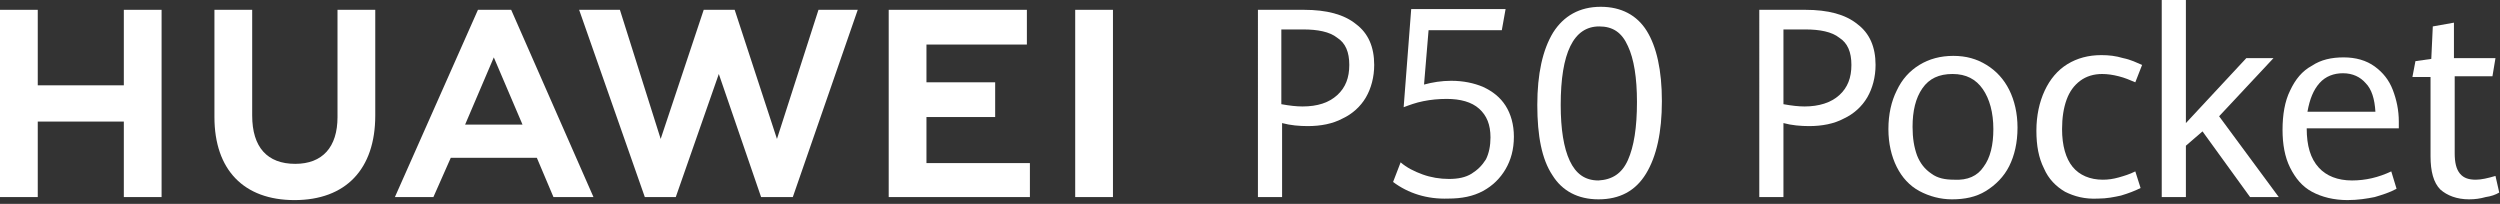
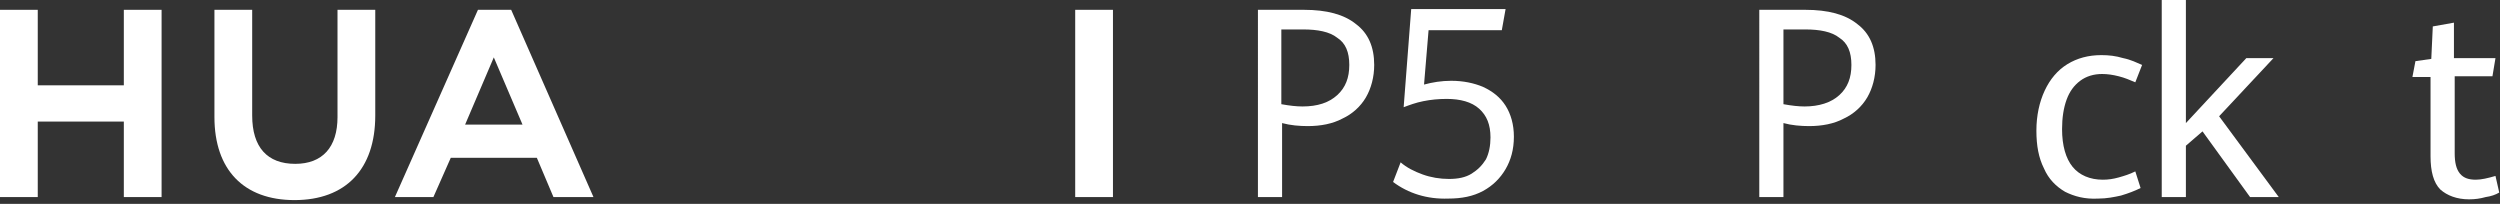
<svg xmlns="http://www.w3.org/2000/svg" version="1.1" id="Livello_1" x="0px" y="0px" viewBox="0 0 331.1 27" style="enable-background:new 0 0 331.1 27;" xml:space="preserve">
  <rect x="0" y="0" width="331.1" height="27" fill="#333333" stroke="none" />
  <style type="text/css">
	.st0{fill:#FFFFFF;}
</style>
  <g>
    <path class="st0" d="M243.6,12.6c1.1-1,1.6-2.3,1.6-4c0-1.7-0.5-2.9-1.6-3.6c-1-0.8-2.6-1.1-4.5-1.1h-2.9v9.9   c1.1,0.2,2,0.3,2.8,0.3C240.9,14.1,242.5,13.6,243.6,12.6 M232.9,1.3h6.2c3,0,5.3,0.6,6.9,1.9c1.6,1.2,2.4,3,2.4,5.4   c0,1.6-0.4,3.1-1.1,4.3s-1.8,2.2-3.1,2.8c-1.3,0.7-2.9,1-4.6,1c-1.1,0-2.3-0.1-3.4-0.4v9.8h-3.2V1.3z" />
-     <path class="st0" d="M262.7,22.1c0.9-1.2,1.3-2.9,1.3-5c0-2.2-0.5-4-1.4-5.3c-0.9-1.3-2.2-2-4-2c-1.8,0-3.1,0.6-4,1.9   c-0.9,1.3-1.3,3-1.3,5.1c0,1.5,0.2,2.7,0.6,3.8c0.4,1,1,1.8,1.9,2.4c0.8,0.6,1.8,0.8,3,0.8C260.6,23.9,261.9,23.3,262.7,22.1    M254.2,25.3c-1.3-0.7-2.3-1.8-3-3.2c-0.7-1.4-1.1-3.1-1.1-5c0-2,0.4-3.7,1.1-5.1c0.7-1.5,1.7-2.6,3-3.4c1.3-0.8,2.8-1.2,4.5-1.2   c1.7,0,3.1,0.4,4.4,1.2c1.3,0.8,2.3,1.9,3,3.3c0.7,1.4,1.1,3.1,1.1,5c0,2-0.4,3.7-1.1,5.1s-1.8,2.5-3.1,3.3   c-1.3,0.8-2.8,1.1-4.5,1.1C257,26.4,255.5,26,254.2,25.3" />
    <path class="st0" d="M273.5,25.4c-1.2-0.7-2.2-1.7-2.8-3.1c-0.7-1.4-1-3-1-5c0-2,0.4-3.8,1.1-5.3c0.7-1.5,1.7-2.7,3-3.5   c1.3-0.8,2.8-1.2,4.5-1.2c1,0,1.9,0.1,2.9,0.4c1,0.2,1.8,0.6,2.5,0.9l-0.9,2.3c-0.7-0.3-1.4-0.6-2.2-0.8c-0.8-0.2-1.5-0.3-2.2-0.3   c-1.1,0-2.1,0.3-2.9,0.9c-0.8,0.6-1.4,1.4-1.8,2.5c-0.4,1.1-0.6,2.4-0.6,3.9c0,2.2,0.5,3.9,1.4,5c0.9,1.1,2.3,1.7,4,1.7   c0.7,0,1.4-0.1,2.1-0.3c0.7-0.2,1.4-0.4,2.2-0.8l0.7,2.2c-0.8,0.4-1.6,0.7-2.6,1c-0.9,0.2-1.9,0.4-3,0.4   C276.1,26.4,274.7,26,273.5,25.4" />
  </g>
  <polygon class="st0" points="289.5,-0.5 286.3,-0.2 286.3,26.1 289.5,26.1 289.5,19.3 291.7,17.4 298,26.1 301.8,26.1 293.9,15.4   301.1,7.7 297.5,7.7 289.5,16.3 " />
  <g>
-     <path class="st0" d="M314.6,14.8c-0.1-1.7-0.5-3-1.3-3.8c-0.7-0.8-1.7-1.3-3-1.3c-1.2,0-2.3,0.4-3.1,1.3c-0.8,0.9-1.3,2.1-1.6,3.8   H314.6z M317.8,17h-12.3c0,2.3,0.5,4,1.6,5.2c1,1.1,2.5,1.7,4.4,1.7c1.8,0,3.5-0.4,5.2-1.2l0.7,2.3c-0.9,0.5-1.9,0.8-2.9,1.1   c-1,0.2-2.2,0.4-3.6,0.4c-1.8,0-3.4-0.4-4.7-1.1c-1.3-0.7-2.2-1.8-2.9-3.2c-0.7-1.4-1-3.1-1-5c0-2,0.3-3.8,1-5.2   c0.7-1.5,1.6-2.6,2.9-3.3c1.2-0.8,2.6-1.1,4.2-1.1c1.6,0,3,0.4,4.1,1.2c1.1,0.8,1.9,1.8,2.4,3.1c0.5,1.3,0.8,2.7,0.8,4.2V17z" />
    <path class="st0" d="M323.2,25.1c-0.9-0.9-1.3-2.4-1.3-4.4V10.2h-2.4l0.4-2.1l2.1-0.3l0.2-4.3L325,3v4.7h5.5l-0.4,2.4h-5v10.2   c0,1.2,0.2,2.1,0.7,2.7c0.5,0.6,1.2,0.8,2.1,0.8c0.7,0,1.6-0.2,2.6-0.5l0.5,2.2c-0.5,0.3-1.1,0.5-1.8,0.6c-0.7,0.2-1.4,0.3-2.2,0.3   C325.4,26.4,324.1,25.9,323.2,25.1" />
    <path class="st0" d="M177.1,12.6c1.1-1,1.6-2.3,1.6-4c0-1.7-0.5-2.9-1.6-3.6c-1-0.8-2.6-1.1-4.5-1.1h-2.9v9.9   c1.1,0.2,2,0.3,2.8,0.3C174.5,14.1,176,13.6,177.1,12.6 M166.5,1.3h6.2c3,0,5.3,0.6,6.9,1.9c1.6,1.2,2.4,3,2.4,5.4   c0,1.6-0.4,3.1-1.1,4.3c-0.7,1.2-1.8,2.2-3.1,2.8c-1.3,0.7-2.9,1-4.6,1c-1.1,0-2.3-0.1-3.4-0.4v9.8h-3.2V1.3z" />
    <path class="st0" d="M184.5,24.1l1-2.6c0.8,0.7,1.8,1.2,2.9,1.6c1.1,0.4,2.3,0.6,3.5,0.6c1.2,0,2.2-0.2,3-0.7   c0.8-0.5,1.4-1.1,1.9-1.9c0.4-0.8,0.6-1.8,0.6-2.9c0-1.7-0.5-2.9-1.5-3.8c-1-0.9-2.5-1.3-4.3-1.3c-1.1,0-2.1,0.1-3.1,0.3   c-1,0.2-1.8,0.5-2.6,0.8l1-13h12.5L198.9,4h-9.7l-0.6,7.2c1.1-0.3,2.3-0.5,3.6-0.5c1.6,0,3,0.3,4.2,0.8c1.3,0.6,2.3,1.4,3,2.5   c0.7,1.1,1.1,2.5,1.1,4.1c0,1.7-0.4,3.1-1.1,4.3c-0.7,1.2-1.7,2.2-3,2.9c-1.3,0.7-2.8,1-4.6,1C189,26.4,186.5,25.6,184.5,24.1" />
-     <path class="st0" d="M215.6,21.2c0.8-1.8,1.2-4.3,1.2-7.7c0-3.2-0.4-5.7-1.2-7.4c-0.8-1.8-2-2.6-3.8-2.6c-3.4,0-5.1,3.5-5.1,10.4   c0,3.2,0.4,5.7,1.2,7.4c0.8,1.7,2,2.6,3.8,2.6C213.5,23.8,214.8,23,215.6,21.2 M205.6,23.2c-1.4-2.1-2-5.2-2-9.3   c0-4.1,0.7-7.3,2.1-9.6c1.4-2.2,3.5-3.4,6.3-3.4c2.7,0,4.8,1.1,6.1,3.2c1.3,2.1,2,5.2,2,9.3c0,4.1-0.7,7.3-2.1,9.6   c-1.4,2.3-3.5,3.4-6.3,3.4C209,26.4,206.9,25.3,205.6,23.2" />
  </g>
  <polygon class="st0" points="16.4,1.3 16.4,11.3 5,11.3 5,1.3 0,1.3 0,26.1 5,26.1 5,16.1 16.4,16.1 16.4,26.1 21.4,26.1 21.4,1.3   " />
  <g>
    <path class="st0" d="M44.7,15.5c0,4-2,6.2-5.6,6.2c-3.7,0-5.7-2.2-5.7-6.4v-14h-5v14.2c0,7,3.9,11,10.6,11   c6.8,0,10.7-4.1,10.7-11.2v-14h-5V15.5z" />
  </g>
-   <polygon class="st0" points="93.2,1.3 87.5,18.4 82.1,1.3 76.7,1.3 85.4,26.1 89.5,26.1 95.2,9.8 100.8,26.1 105,26.1 113.6,1.3   108.4,1.3 102.9,18.4 97.3,1.3 " />
-   <polygon class="st0" points="117.7,1.3 117.7,26.1 136.4,26.1 136.4,21.6 122.7,21.6 122.7,15.5 131.8,15.5 131.8,10.9 122.7,10.9   122.7,5.9 136,5.9 136,1.3 " />
  <rect x="142.4" y="1.3" class="st0" width="5" height="24.8" />
  <path class="st0" d="M65.4,7.6l3.8,8.9h-7.6L65.4,7.6z M63.3,1.3L52.3,26.1h5.1l2.3-5.2h11.4l2.2,5.2h5.3L67.7,1.3H63.3z" />
</svg>